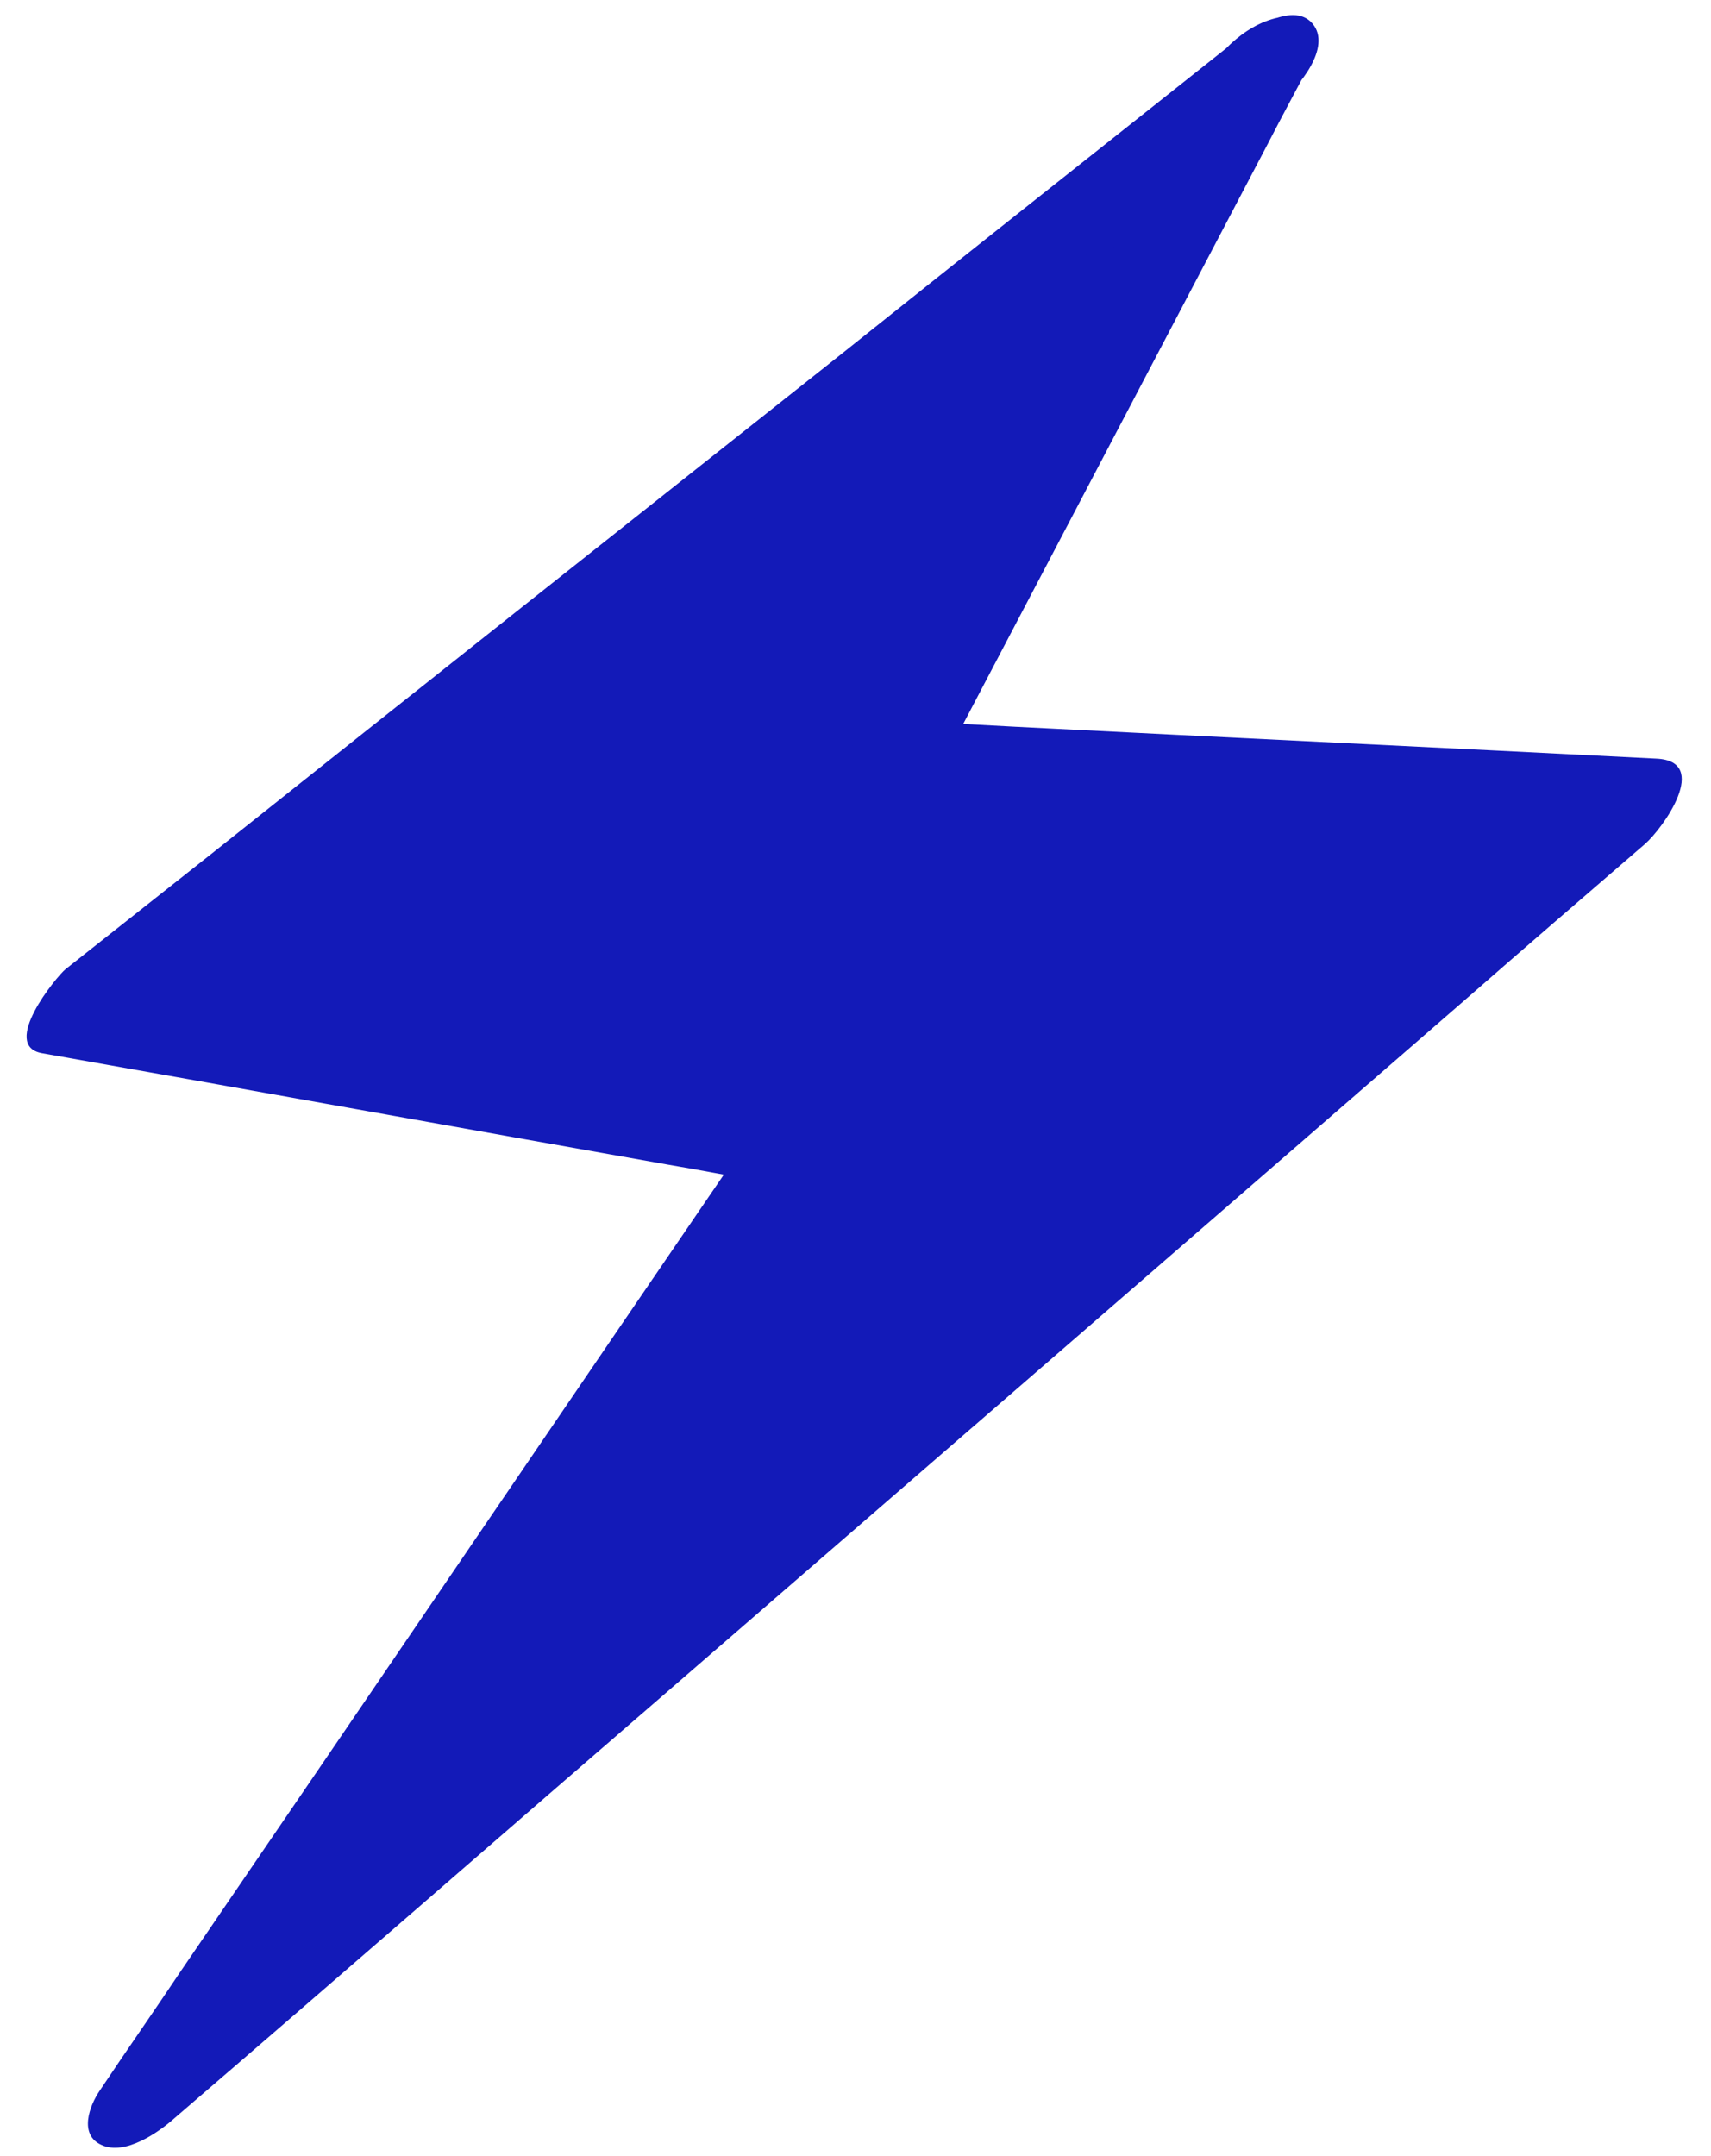
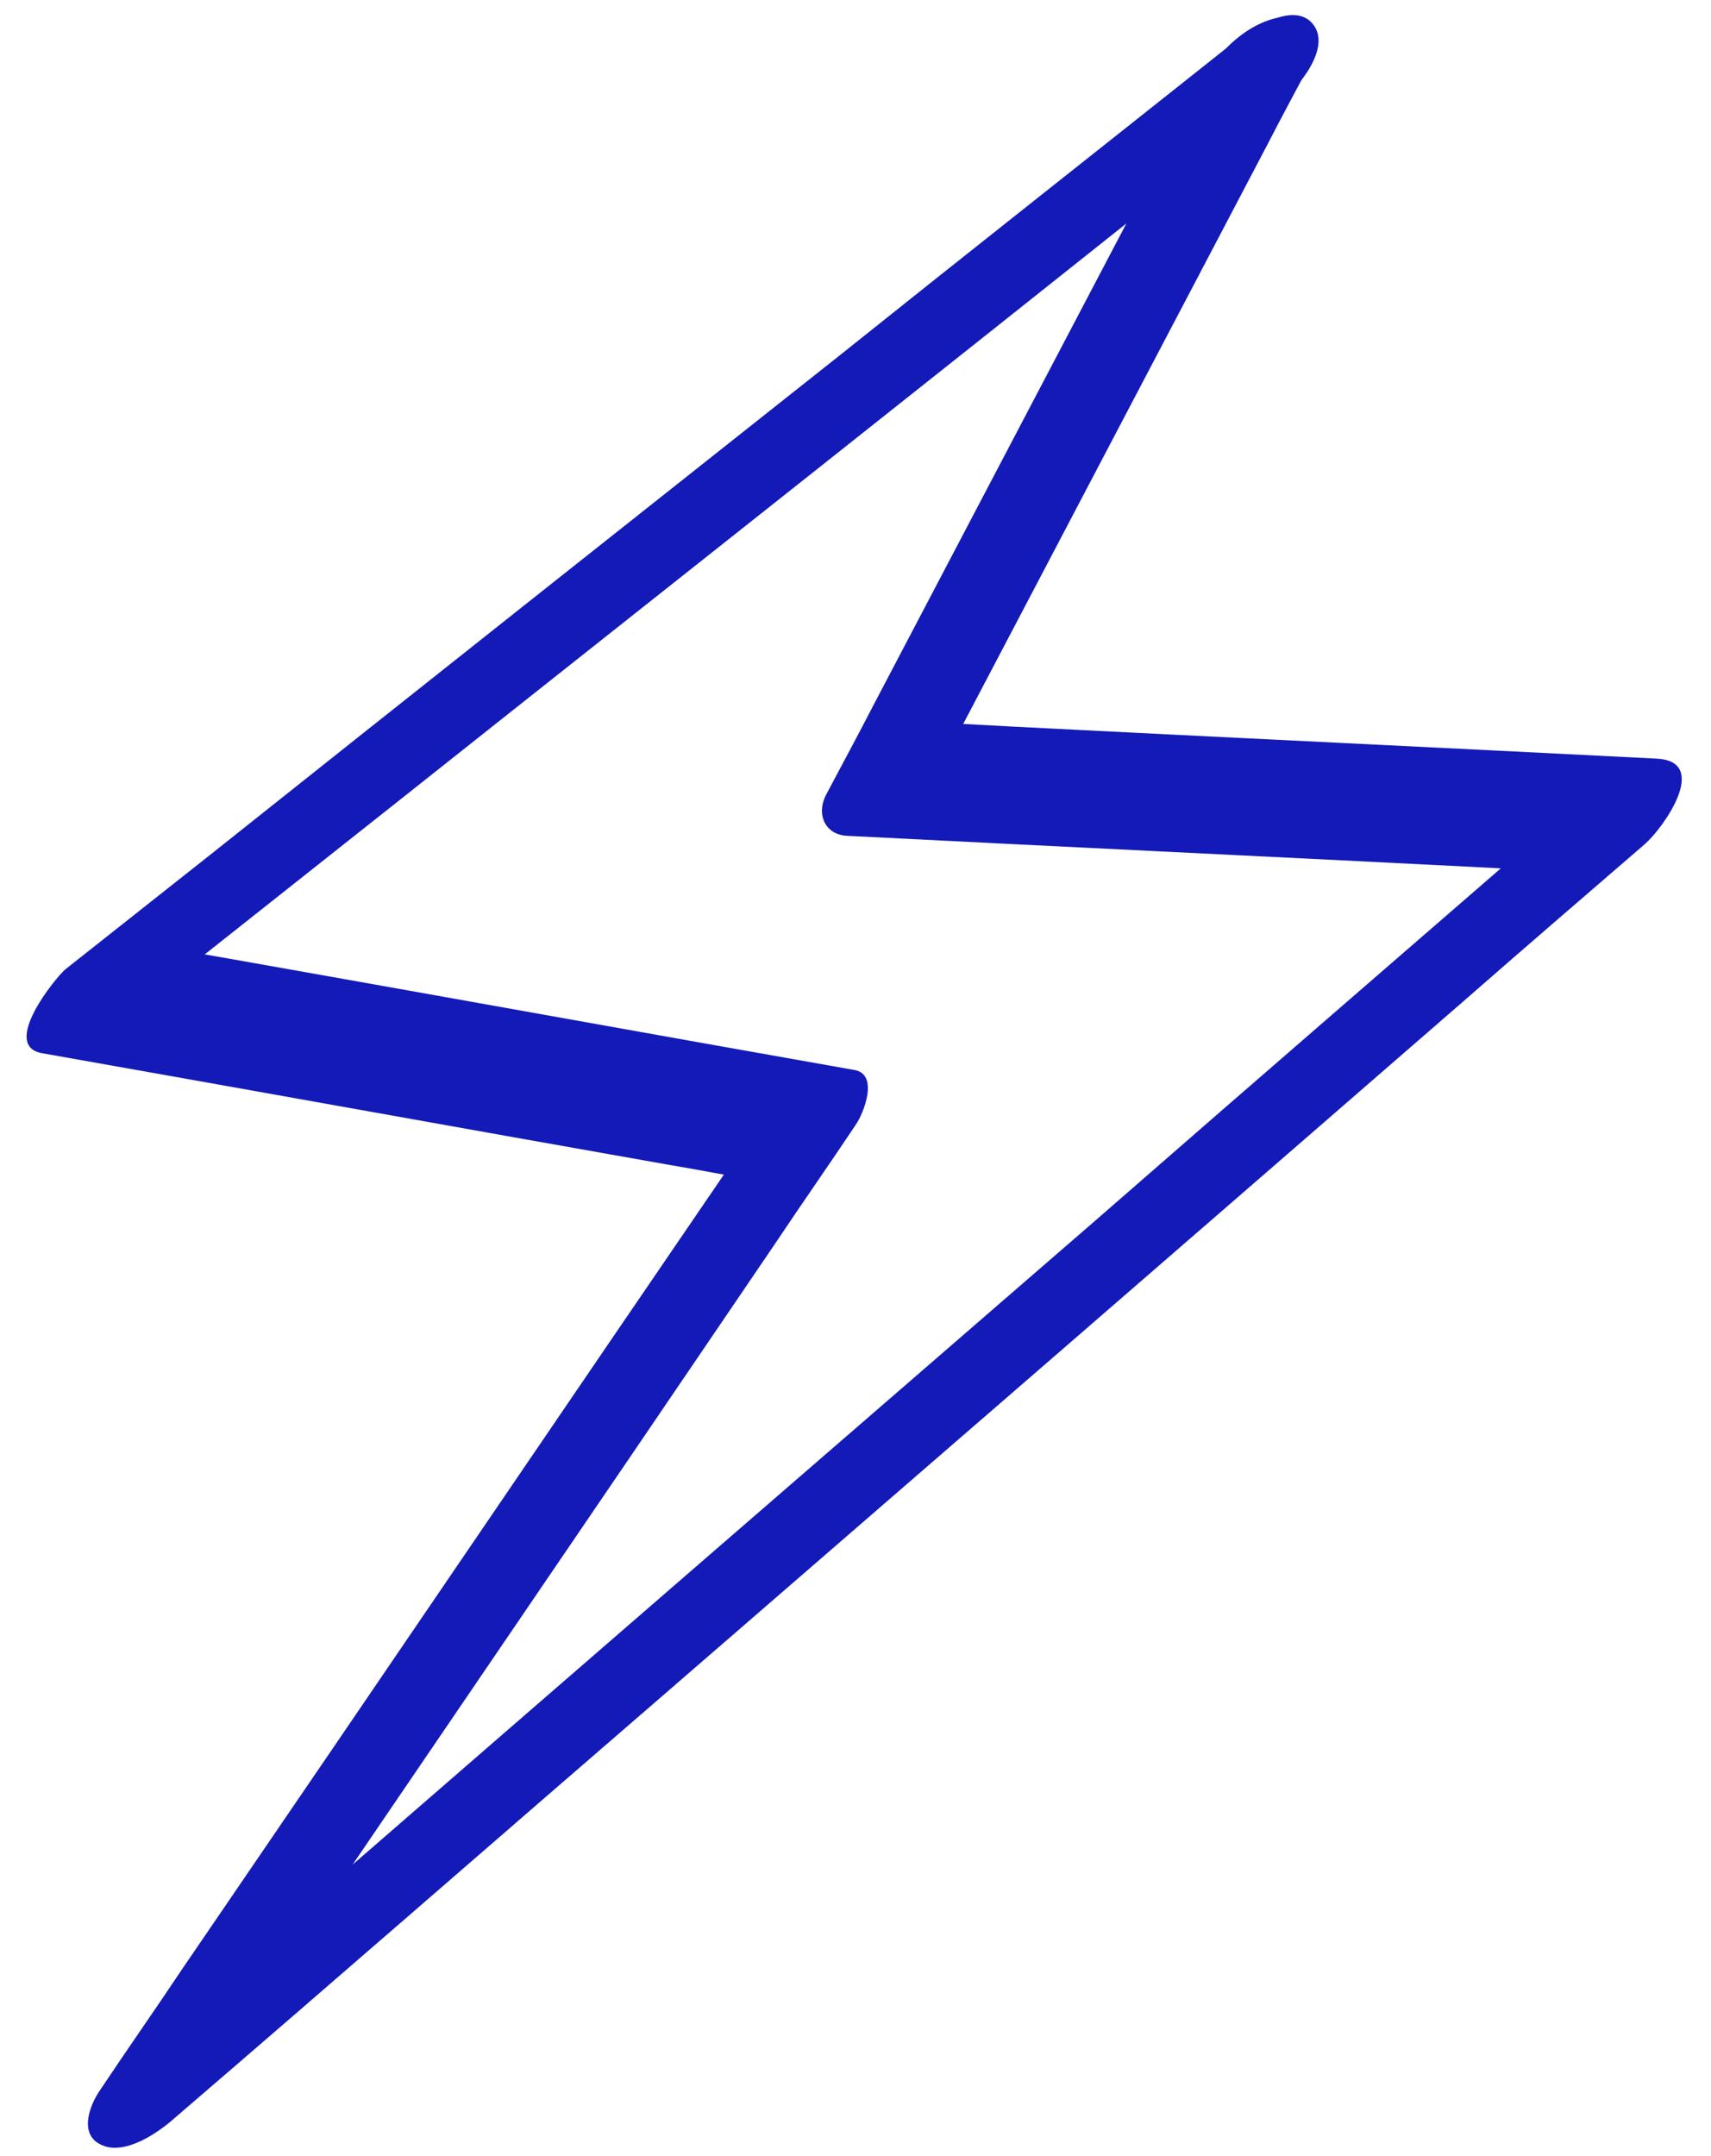
<svg xmlns="http://www.w3.org/2000/svg" fill="#000000" height="256.9" preserveAspectRatio="xMidYMid meet" version="1" viewBox="-3.2 -2.3 203.9 256.9" width="203.9" zoomAndPan="magnify">
  <g>
    <g id="change1_1">
-       <path d="M146.5 6.4L7.5 116.6 92.9 131.8 14.7 246.7 189.9 94.9 102.3 90.5z" fill="#131ab8" />
-     </g>
+       </g>
    <g>
      <g id="change1_2">
        <path d="M143.5,3c-15.6,12.4-31.2,24.7-46.7,37.1c-25,19.8-50,39.6-75,59.5c-5.7,4.5-11.5,9.1-17.2,13.6 c-1.1,0.9-7.8,9.1-2.8,10c24.9,4.4,49.8,8.9,74.7,13.3c3.6,0.6,7.1,1.3,10.7,1.9c-0.1-2.2-0.1-4.4-0.2-6.5 C64.1,165.4,41.3,199,18.4,232.5c-3.2,4.8-6.5,9.5-9.7,14.3c-1.3,1.9-2.5,5.3,0.2,6.5c2.8,1.3,6.8-1.5,8.7-3.2 C37.5,233,57.2,215.8,77,198.7c31.4-27.2,62.8-54.4,94.1-81.6c7.2-6.3,14.4-12.5,21.7-18.8c2.2-1.9,7.9-9.9,1.4-10.2 c-25.5-1.3-50.9-2.5-76.4-3.8c-3.7-0.2-7.4-0.4-11.2-0.6c0.8,1.7,1.7,3.4,2.5,5c12.9-24.6,25.8-49.1,38.7-73.7 c1.8-3.5,3.7-7,5.5-10.4c1.8-3.4-1-5.5-4.2-4.8c-4.2,0.9-7.7,4.7-9.6,8.4c-12.9,24.6-25.8,49.1-38.7,73.7c-1.8,3.5-3.7,7-5.5,10.4 c-1.3,2.4-0.2,4.9,2.5,5c25.5,1.3,50.9,2.5,76.4,3.8c3.7,0.2,7.4,0.4,11.2,0.6c0.5-3.4,0.9-6.8,1.4-10.2 c-19.8,17.2-39.6,34.3-59.3,51.5c-31.4,27.2-62.8,54.4-94.1,81.6c-7.2,6.3-14.4,12.5-21.7,18.8c3,1.1,6,2.2,8.9,3.3 c22.8-33.6,45.7-67.1,68.5-100.7c3.2-4.8,6.5-9.5,9.7-14.3c0.9-1.3,2.8-6-0.2-6.5c-24.9-4.4-49.8-8.9-74.7-13.3 c-3.6-0.6-7.1-1.3-10.7-1.9c-0.9,3.3-1.9,6.7-2.8,10C26,107.6,41.6,95.3,57.2,82.9c25-19.8,50-39.6,75-59.5 c5.7-4.5,11.5-9.1,17.2-13.6c2.1-1.6,6.2-6.5,3.8-9.3C150.8-2.3,145.4,1.5,143.5,3z" fill="#131ab8" />
      </g>
    </g>
  </g>
</svg>